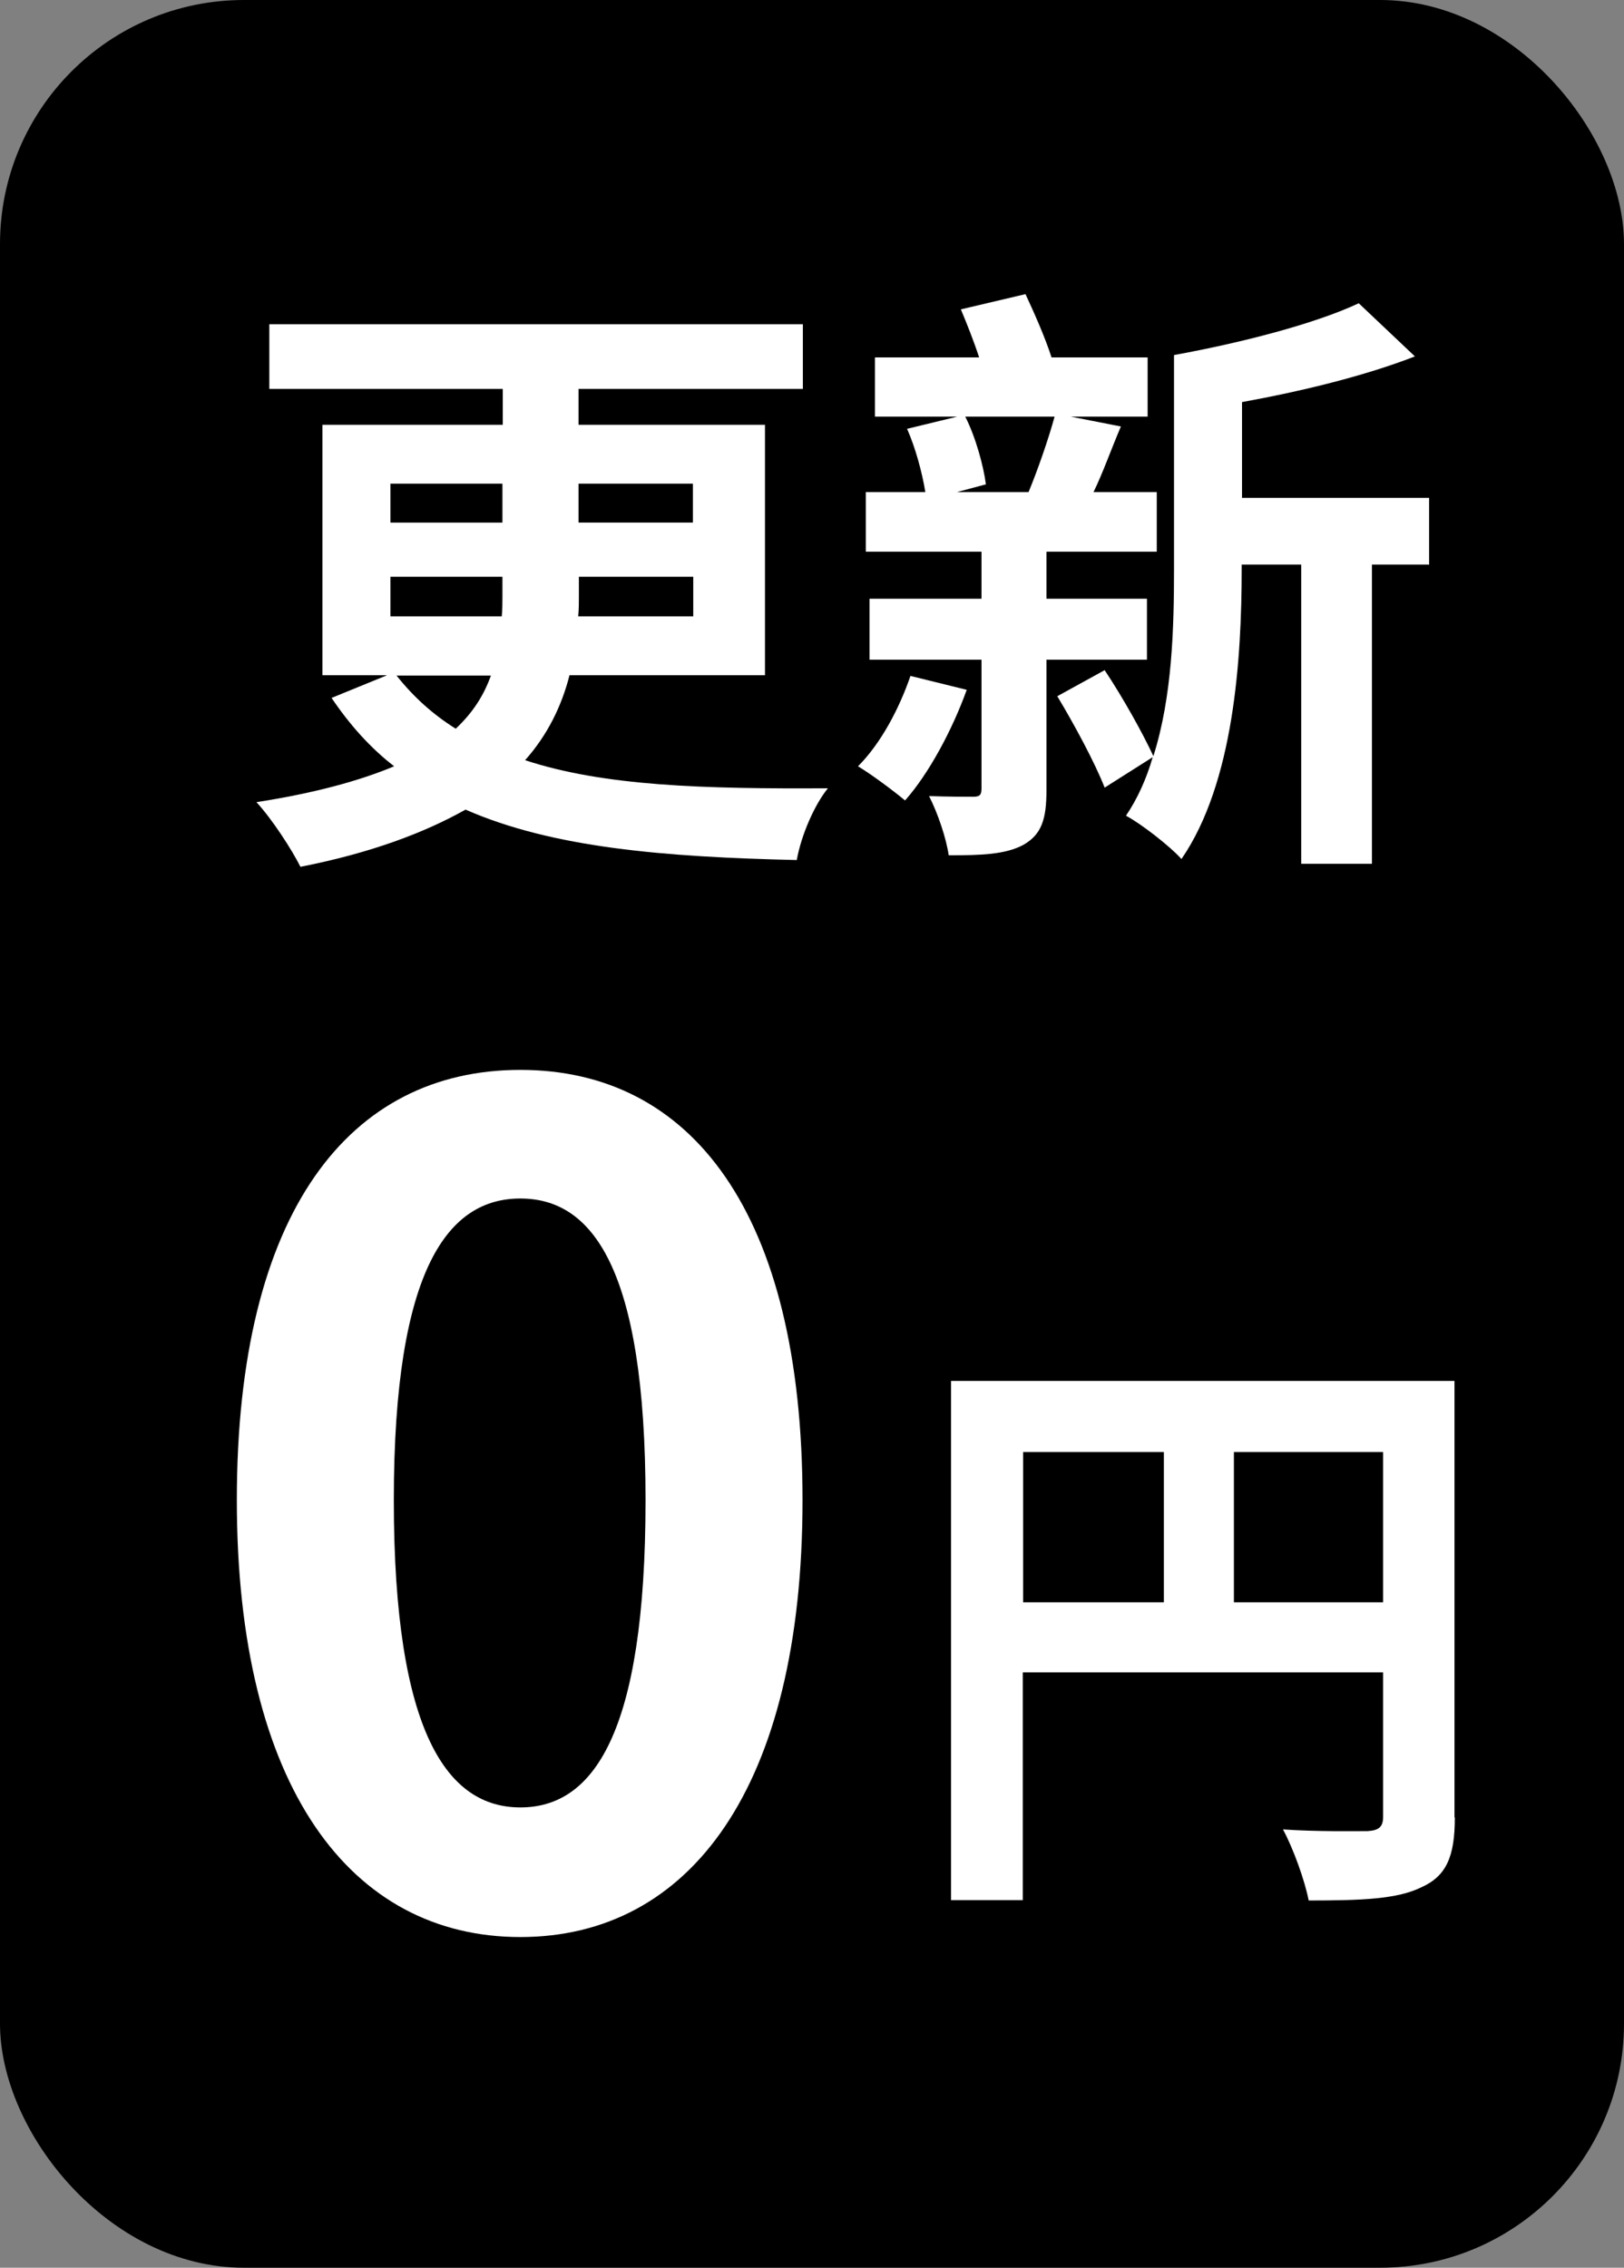
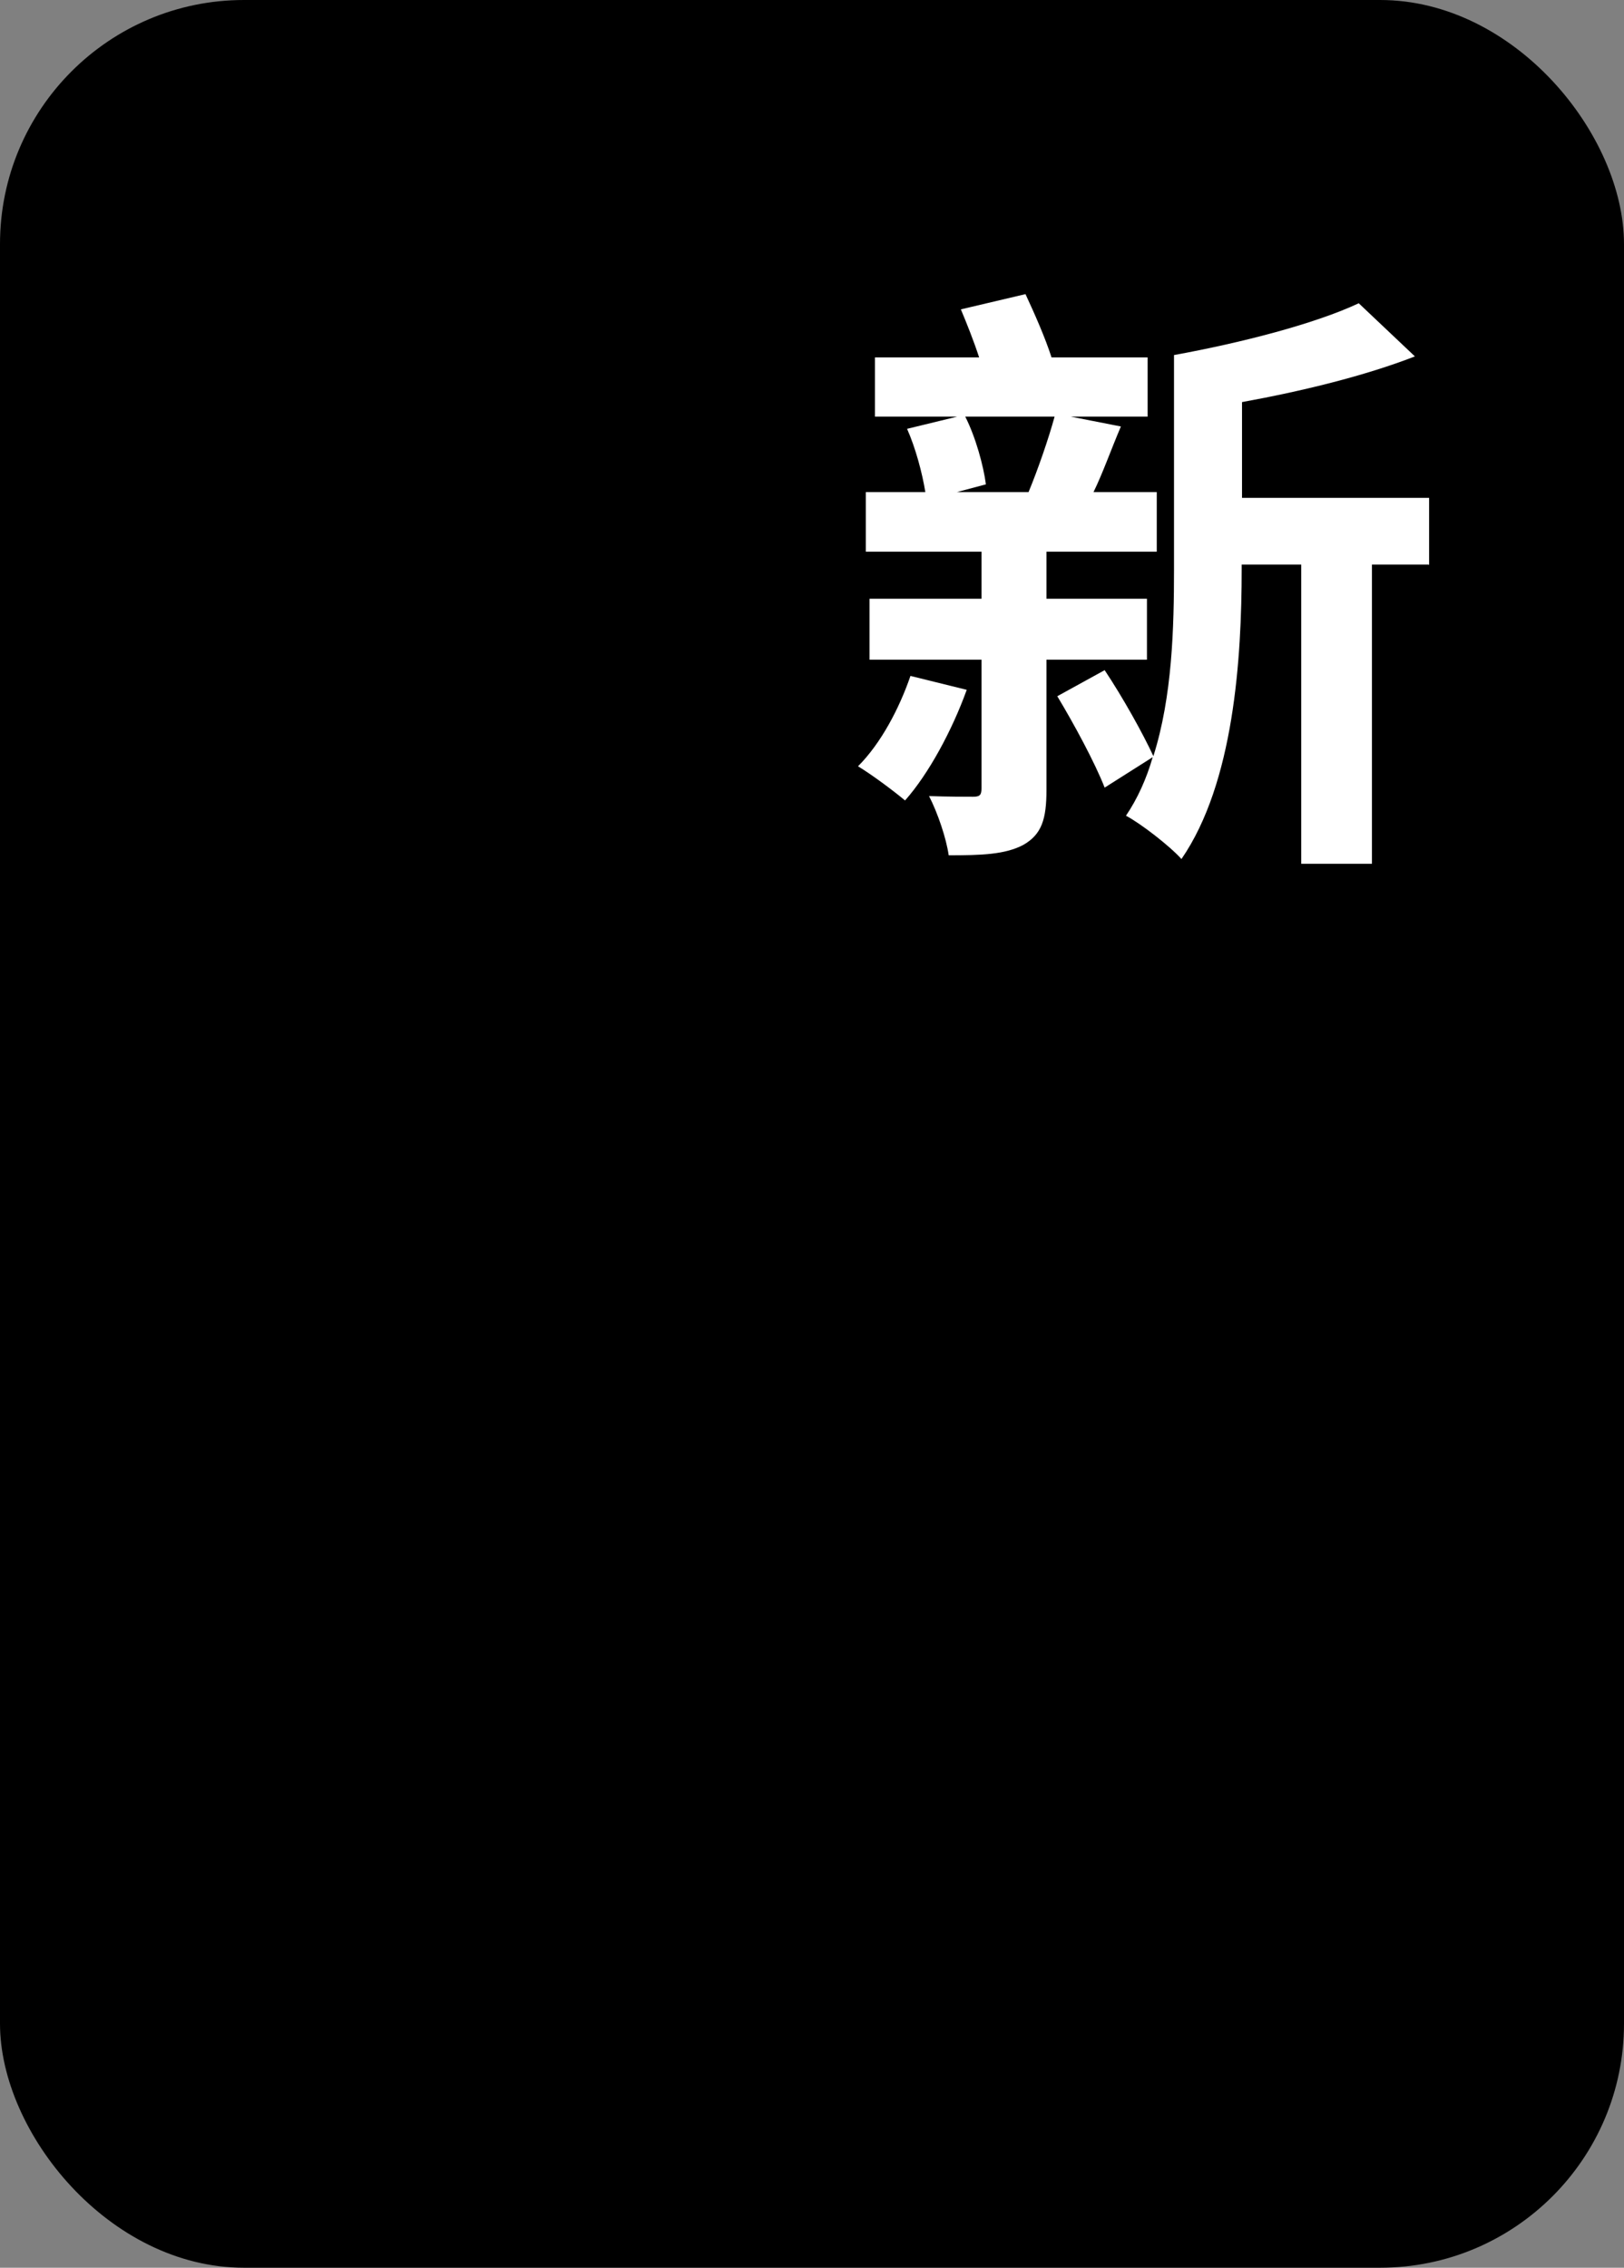
<svg xmlns="http://www.w3.org/2000/svg" id="_レイヤー_2" data-name="レイヤー_2" viewBox="0 0 48 67">
  <rect x="0" y="0" width="48" height="67" fill="#808080" stroke="none" />
  <defs>
    <style>
      .cls-1 {
        fill: #fff;
      }
    </style>
  </defs>
  <g id="_レイヤー_1-2" data-name="レイヤー_1">
    <rect width="48" height="67" rx="7.21" ry="7.21" />
    <g>
-       <path class="cls-1" d="M7,44.32c0-8.54,3.34-12.71,8.38-12.71s8.34,4.2,8.34,12.71-3.34,12.91-8.34,12.91-8.38-4.4-8.38-12.91ZM19.08,44.32c0-6.91-1.6-8.91-3.7-8.91s-3.74,2-3.74,8.91,1.6,9.08,3.74,9.08,3.7-2.14,3.7-9.08Z" />
-       <path class="cls-1" d="M43,53.7c0,1.15-.25,1.73-.99,2.06-.71.35-1.76.39-3.33.39-.11-.58-.46-1.55-.76-2.1,1,.07,2.15.05,2.5.05.33-.02.46-.12.46-.42v-4.27h-10.65v6.73h-2.12v-15.34h14.88v12.89ZM30.24,47.34h4.16v-4.44h-4.16v4.44ZM40.88,47.34v-4.44h-4.41v4.44h4.41Z" />
-     </g>
+       </g>
    <g>
-       <path class="cls-1" d="M16.83,19.96c-.23.9-.65,1.76-1.31,2.5,2.34.77,5.29.85,8.95.83-.4.49-.79,1.39-.92,2.12-3.91-.09-7.22-.36-9.79-1.49-1.21.68-2.79,1.28-4.88,1.69-.25-.5-.83-1.4-1.3-1.91,1.73-.27,3.04-.63,4.07-1.06-.7-.54-1.31-1.22-1.85-2.02l1.64-.67h-1.91v-7.4h5.33v-1.06h-6.9v-1.91h15.77v1.91h-6.63v1.06h5.51v7.4h-5.78ZM11.54,15.44h3.31v-1.15h-3.31v1.15ZM11.54,18.21h3.29c.02-.2.02-.4.02-.59v-.58h-3.31v1.17ZM11.72,19.96c.52.65,1.08,1.15,1.75,1.57.52-.49.83-.99,1.04-1.57h-2.79ZM20.49,17.04h-3.38v.59c0,.18,0,.38-.02.58h3.4v-1.17ZM17.1,14.29v1.15h3.38v-1.15h-3.38Z" />
      <path class="cls-1" d="M28.57,20.39c-.43,1.19-1.12,2.47-1.82,3.26-.32-.27-.99-.77-1.39-1.01.68-.68,1.22-1.71,1.55-2.67l1.66.41ZM30.93,19.49v3.85c0,.86-.14,1.31-.68,1.62-.54.29-1.26.31-2.21.31-.07-.5-.32-1.24-.58-1.75.54.02,1.1.02,1.3.02s.25-.05.25-.25v-3.8h-3.31v-1.8h3.31v-1.39h-3.42v-1.76h1.76c-.09-.56-.29-1.31-.54-1.87l1.48-.36h-2.43v-1.75h3.08c-.16-.49-.36-.99-.54-1.42l1.91-.45c.27.58.58,1.28.77,1.87h2.84v1.75h-2.27l1.48.29c-.29.68-.54,1.39-.81,1.94h1.87v1.76h-3.26v1.39h2.97v1.8h-2.97ZM28.53,12.31c.31.61.54,1.46.61,2l-.86.23h2.12c.27-.65.59-1.57.77-2.23h-2.65ZM42.22,16.68h-1.67v8.84h-2.09v-8.84h-1.76v.13c0,2.65-.23,6.32-1.78,8.57-.34-.38-1.19-1.04-1.64-1.28.34-.5.61-1.1.79-1.73l-1.42.9c-.29-.74-.9-1.87-1.4-2.7l1.4-.77c.54.81,1.13,1.87,1.44,2.54.56-1.76.61-3.8.61-5.53v-6.32c1.98-.36,4.16-.92,5.46-1.53l1.66,1.57c-1.49.58-3.35,1.03-5.11,1.35v2.83h5.53v1.98Z" />
    </g>
  </g>
</svg>